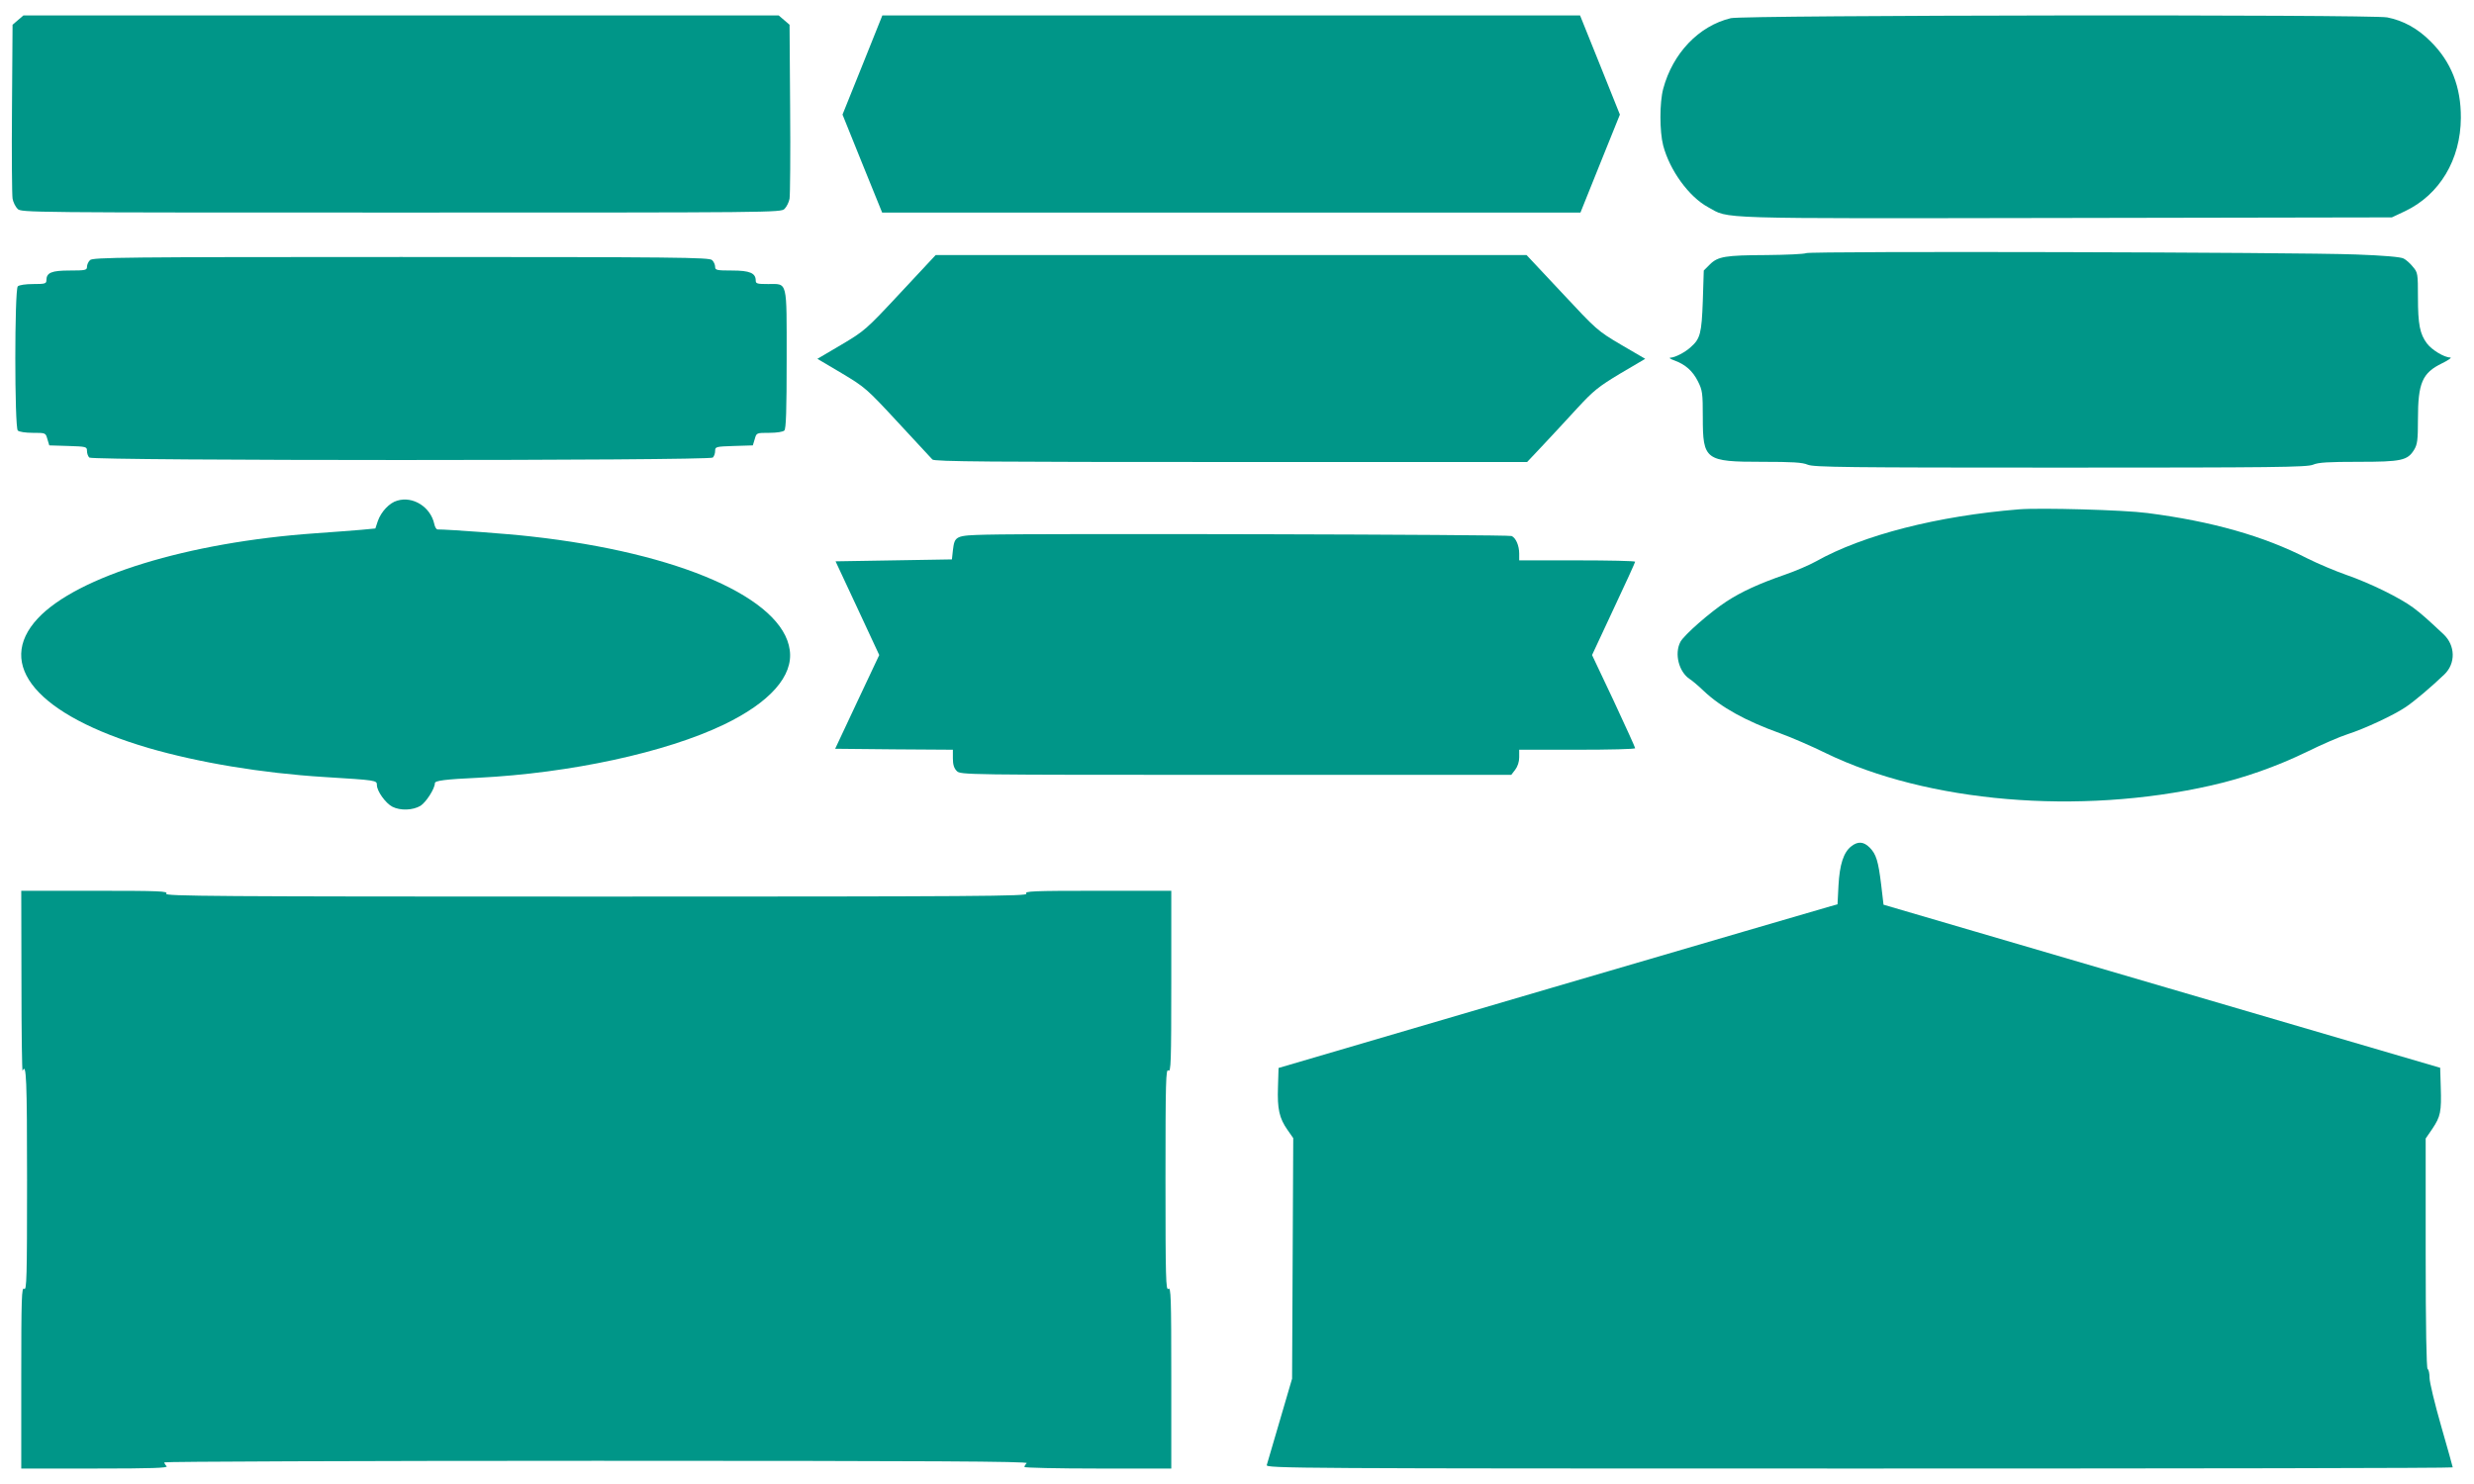
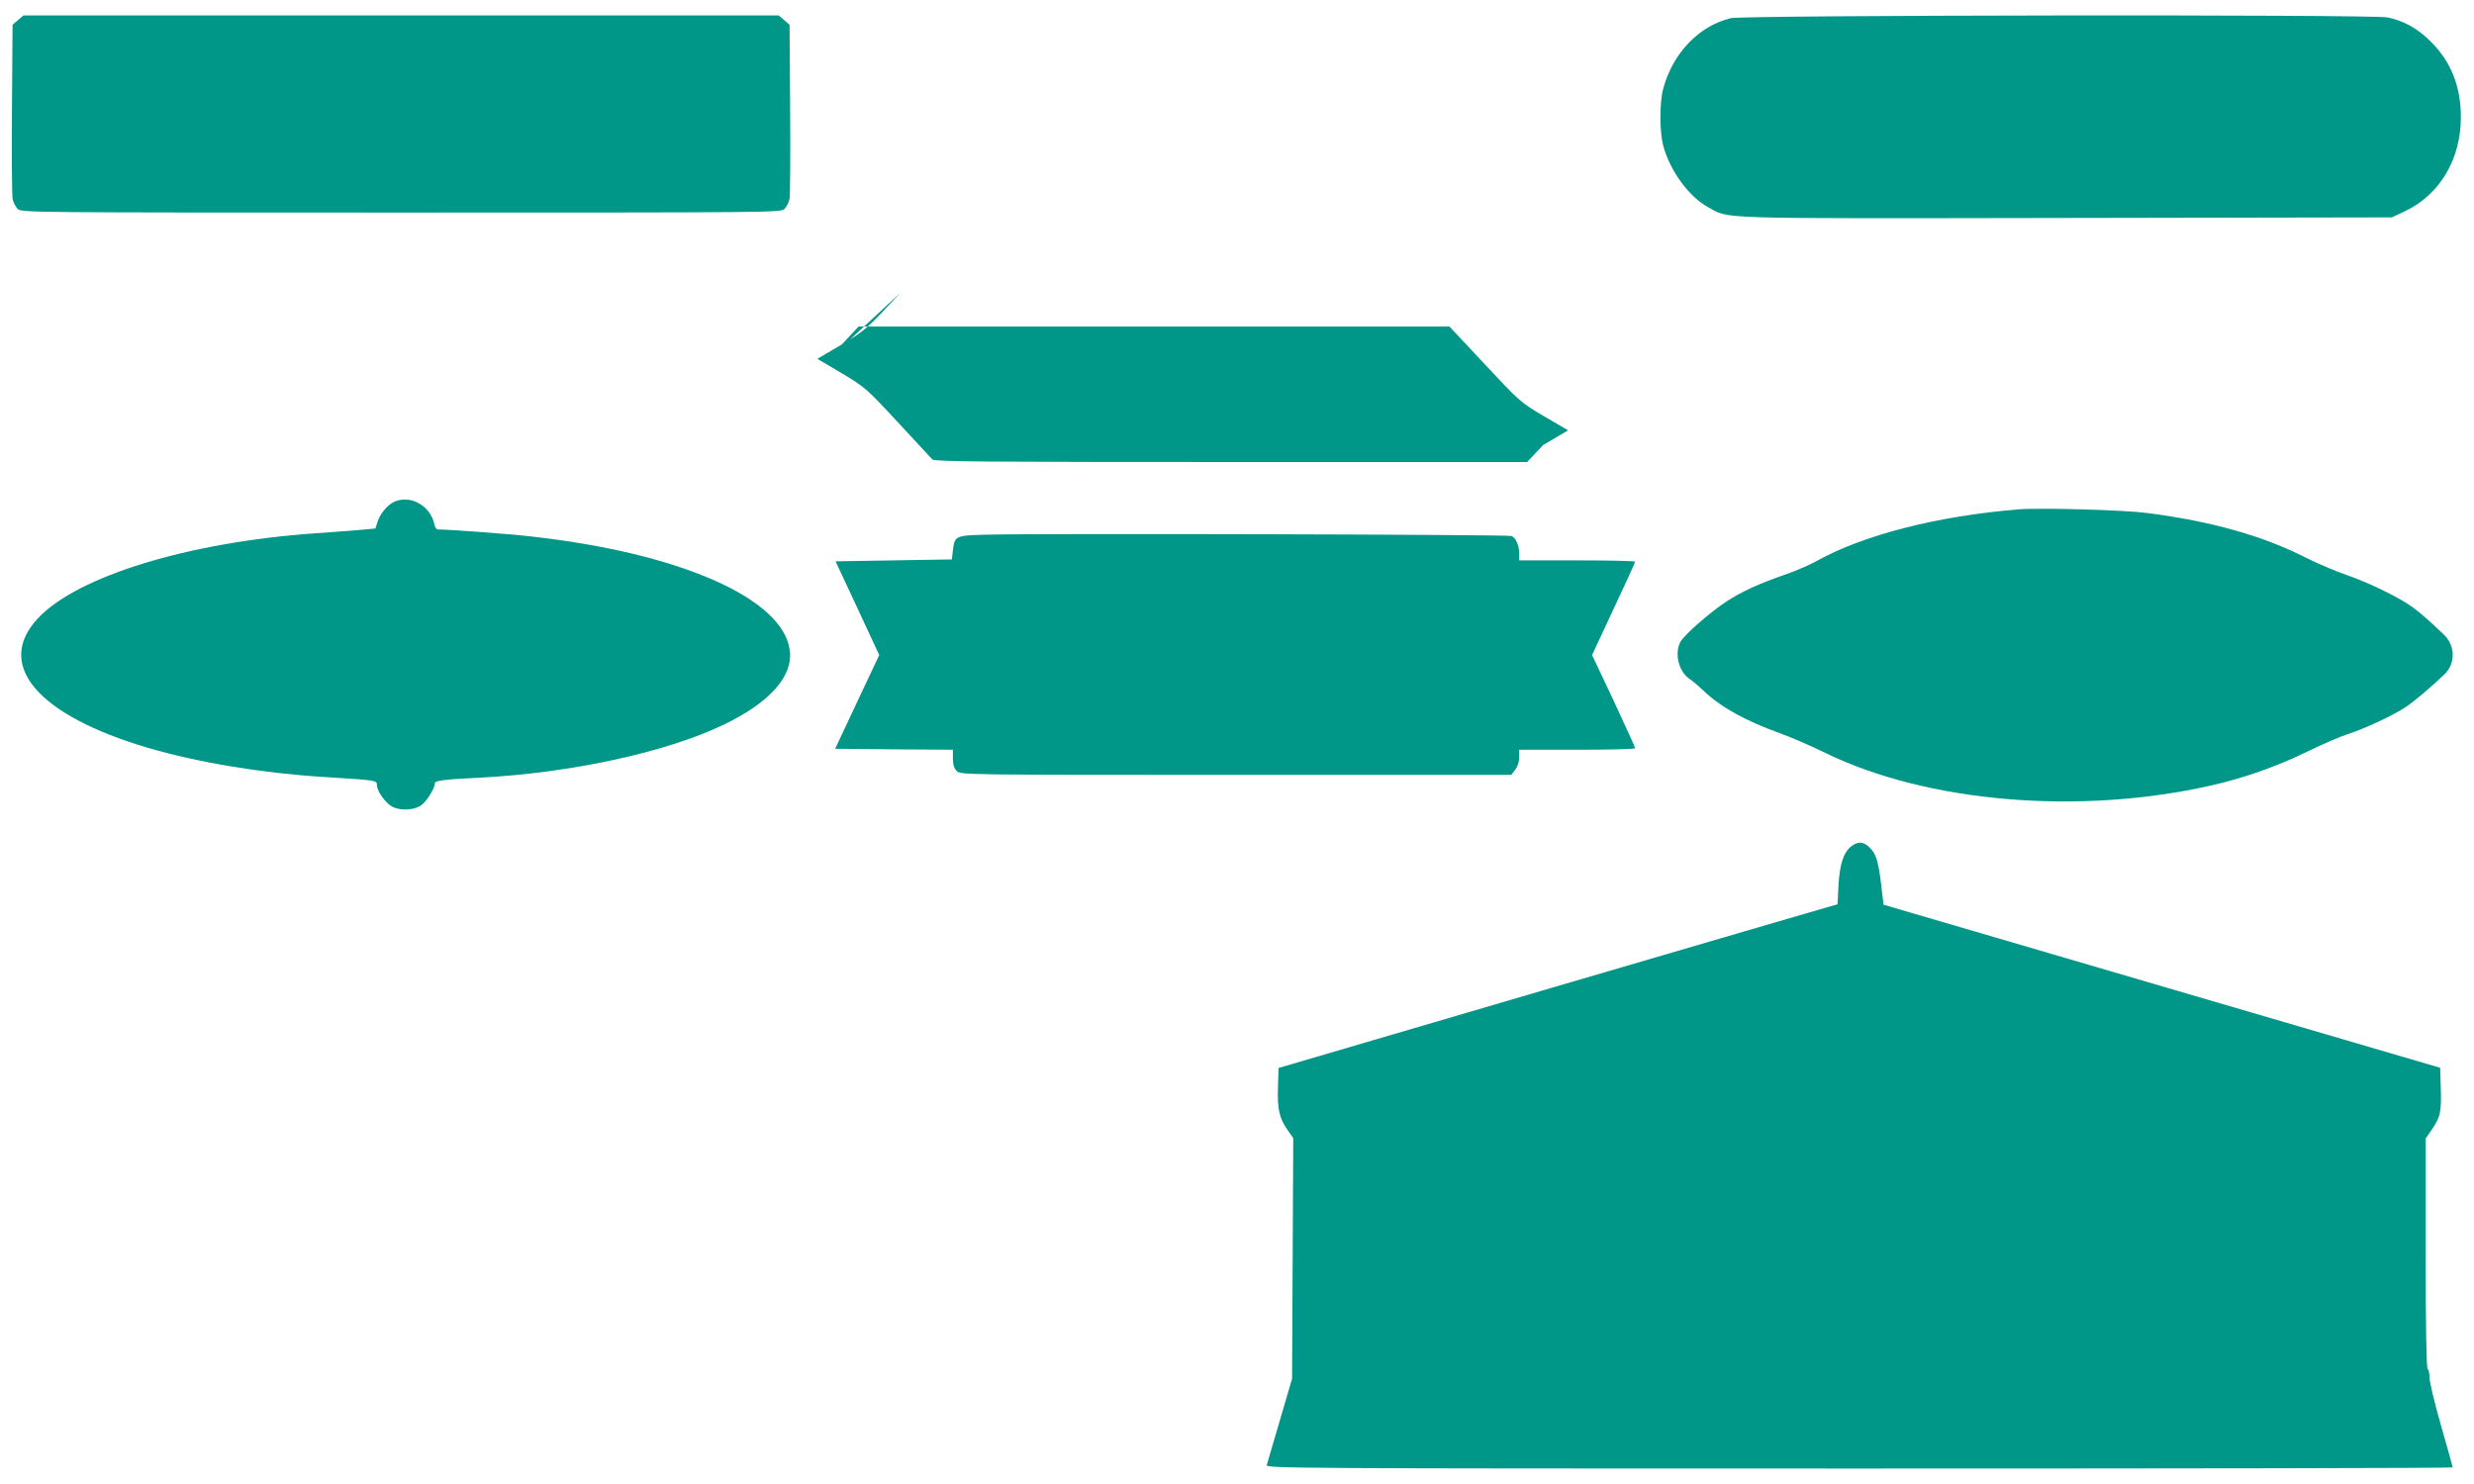
<svg xmlns="http://www.w3.org/2000/svg" version="1.0" width="1280pt" height="768pt" viewBox="0 0 1280 768" preserveAspectRatio="xMidYMid meet">
  <g transform="translate(0,768) scale(0.1,-0.1)" fill="#009688" stroke="none">
    <path d="M93 7576 l-28 -24 -3 -434 c-2 -238 0 -448 3 -466 3 -18 15 -42 26 -53 19 -19 51 -19 1984 -19 1933 0 1965 0 1984 19 11 11 23 35 26 53 3 18 5 228 3 466 l-3 434 -28 24 -28 24 -1954 0 -1954 0 -28 -24z" />
-     <path d="M4462 7343 l-103 -256 102 -253 103 -254 1806 0 1807 0 102 254 102 253 -103 257 -103 256 -1805 0 -1805 0 -103 -257z" />
    <path d="M8955 7586 c-166 -40 -301 -182 -350 -366 -19 -71 -19 -220 0 -293 34 -129 133 -265 232 -319 114 -62 -5 -59 1849 -56 l1689 3 68 32 c179 85 288 267 289 483 1 160 -50 290 -156 395 -67 68 -143 109 -225 125 -83 16 -3331 12 -3396 -4z" />
-     <path d="M9345 6370 c-11 -5 -103 -9 -205 -10 -213 -1 -252 -7 -294 -49 l-31 -31 -5 -158 c-6 -166 -13 -195 -62 -238 -29 -27 -81 -54 -105 -55 -10 0 -1 -7 19 -14 58 -21 96 -55 123 -109 23 -46 25 -61 25 -185 0 -222 12 -231 308 -231 155 0 208 -3 235 -15 32 -13 200 -15 1307 -15 1107 0 1275 2 1307 15 27 12 80 15 235 15 223 0 254 7 288 62 17 28 20 50 20 158 0 188 22 240 125 290 33 16 52 30 42 30 -31 0 -95 39 -120 72 -37 49 -47 99 -47 240 0 122 -1 128 -26 157 -14 18 -36 37 -48 43 -13 8 -105 16 -246 21 -304 12 -2820 18 -2845 7z" />
-     <path d="M4659 6165 c-179 -192 -185 -197 -306 -269 l-124 -73 125 -74 c122 -73 130 -80 292 -255 91 -98 172 -185 178 -192 10 -11 299 -13 1545 -13 l1532 0 83 88 c45 48 125 134 177 191 83 90 109 111 222 179 l129 76 -125 73 c-122 72 -127 77 -306 269 l-183 195 -1528 0 -1529 0 -182 -195z" />
-     <path d="M466 6334 c-9 -8 -16 -24 -16 -35 0 -17 -8 -19 -89 -19 -95 0 -121 -11 -121 -51 0 -17 -8 -19 -68 -19 -40 0 -73 -5 -80 -12 -17 -17 -17 -729 0 -746 7 -7 40 -12 78 -12 66 0 66 0 75 -32 l10 -33 98 -3 c93 -3 97 -4 97 -25 0 -13 5 -28 12 -35 17 -17 3209 -17 3226 0 7 7 12 22 12 35 0 21 4 22 98 25 l97 3 10 33 c9 32 9 32 75 32 38 0 71 5 78 12 9 9 12 105 12 369 0 414 6 389 -96 389 -56 0 -64 2 -64 18 0 39 -31 52 -123 52 -79 0 -87 2 -87 19 0 11 -7 27 -16 35 -14 14 -174 16 -1609 16 -1435 0 -1595 -2 -1609 -16z" />
+     <path d="M4659 6165 c-179 -192 -185 -197 -306 -269 l-124 -73 125 -74 c122 -73 130 -80 292 -255 91 -98 172 -185 178 -192 10 -11 299 -13 1545 -13 l1532 0 83 88 l129 76 -125 73 c-122 72 -127 77 -306 269 l-183 195 -1528 0 -1529 0 -182 -195z" />
    <path d="M2055 5089 c-40 -11 -83 -57 -100 -105 l-13 -39 -74 -7 c-40 -3 -147 -12 -238 -18 -655 -46 -1230 -222 -1434 -440 -225 -241 -2 -502 572 -671 262 -76 587 -130 907 -150 274 -17 275 -17 275 -42 0 -31 45 -94 80 -112 41 -21 106 -19 146 5 29 19 74 89 74 117 0 13 53 20 225 28 477 24 970 131 1270 275 239 115 360 252 341 386 -36 268 -571 503 -1341 588 -111 13 -423 36 -481 36 -6 0 -14 12 -17 28 -19 88 -110 146 -192 121z" />
    <path d="M10445 5044 c-419 -34 -805 -132 -1049 -269 -34 -19 -106 -50 -161 -69 -135 -47 -223 -87 -303 -139 -84 -55 -219 -173 -238 -209 -32 -61 -8 -155 48 -192 13 -8 46 -36 73 -62 90 -85 217 -155 395 -219 58 -21 164 -67 235 -102 526 -256 1311 -323 1995 -168 169 38 338 98 495 174 77 38 172 79 210 91 90 29 240 99 302 141 46 31 131 103 200 169 59 57 57 150 -5 208 -90 84 -110 102 -156 137 -69 51 -223 127 -347 170 -57 20 -147 58 -201 85 -226 116 -494 192 -828 235 -120 16 -553 28 -665 19z" />
    <path d="M5104 4913 c-161 -4 -165 -6 -174 -82 l-5 -46 -301 -5 -301 -5 113 -242 113 -243 -114 -242 -114 -243 305 -3 304 -2 0 -45 c0 -32 6 -51 20 -65 20 -20 33 -20 1444 -20 l1425 0 20 26 c13 17 21 41 21 65 l0 39 300 0 c165 0 300 3 300 8 0 4 -50 114 -111 245 l-112 237 111 238 c62 131 112 242 112 245 0 4 -135 7 -300 7 l-300 0 0 35 c0 41 -17 81 -39 91 -16 8 -2446 14 -2717 7z" />
    <path d="M9578 3300 c-40 -31 -60 -94 -66 -202 l-5 -98 -36 -10 c-20 -5 -670 -196 -1446 -423 l-1410 -414 -3 -99 c-4 -113 7 -161 49 -221 l30 -43 -3 -622 -3 -623 -63 -215 c-35 -118 -65 -223 -68 -232 -5 -17 146 -18 3065 -18 1689 0 3071 2 3071 6 0 3 -27 99 -60 214 -33 115 -60 227 -60 249 0 22 -4 43 -10 46 -6 4 -10 215 -10 600 l0 593 35 51 c42 63 47 88 43 215 l-3 100 -1440 422 -1440 422 -12 102 c-15 124 -26 160 -60 194 -31 31 -61 33 -95 6z" />
-     <path d="M111 2598 c0 -260 3 -467 6 -460 19 47 23 -45 23 -564 0 -508 -2 -575 -15 -564 -13 11 -15 -43 -15 -459 l0 -471 382 0 c297 0 379 3 370 12 -7 7 -12 16 -12 20 0 4 1007 8 2237 8 1740 0 2234 -3 2225 -12 -7 -7 -12 -16 -12 -20 0 -4 171 -8 380 -8 l380 0 0 471 c0 418 -2 470 -15 459 -13 -11 -15 53 -15 565 0 512 2 576 15 565 13 -11 15 41 15 459 l0 471 -381 0 c-338 0 -380 -2 -369 -15 11 -13 -237 -15 -2225 -15 -1988 0 -2236 2 -2225 15 11 13 -31 15 -369 15 l-381 0 1 -472z" />
  </g>
</svg>